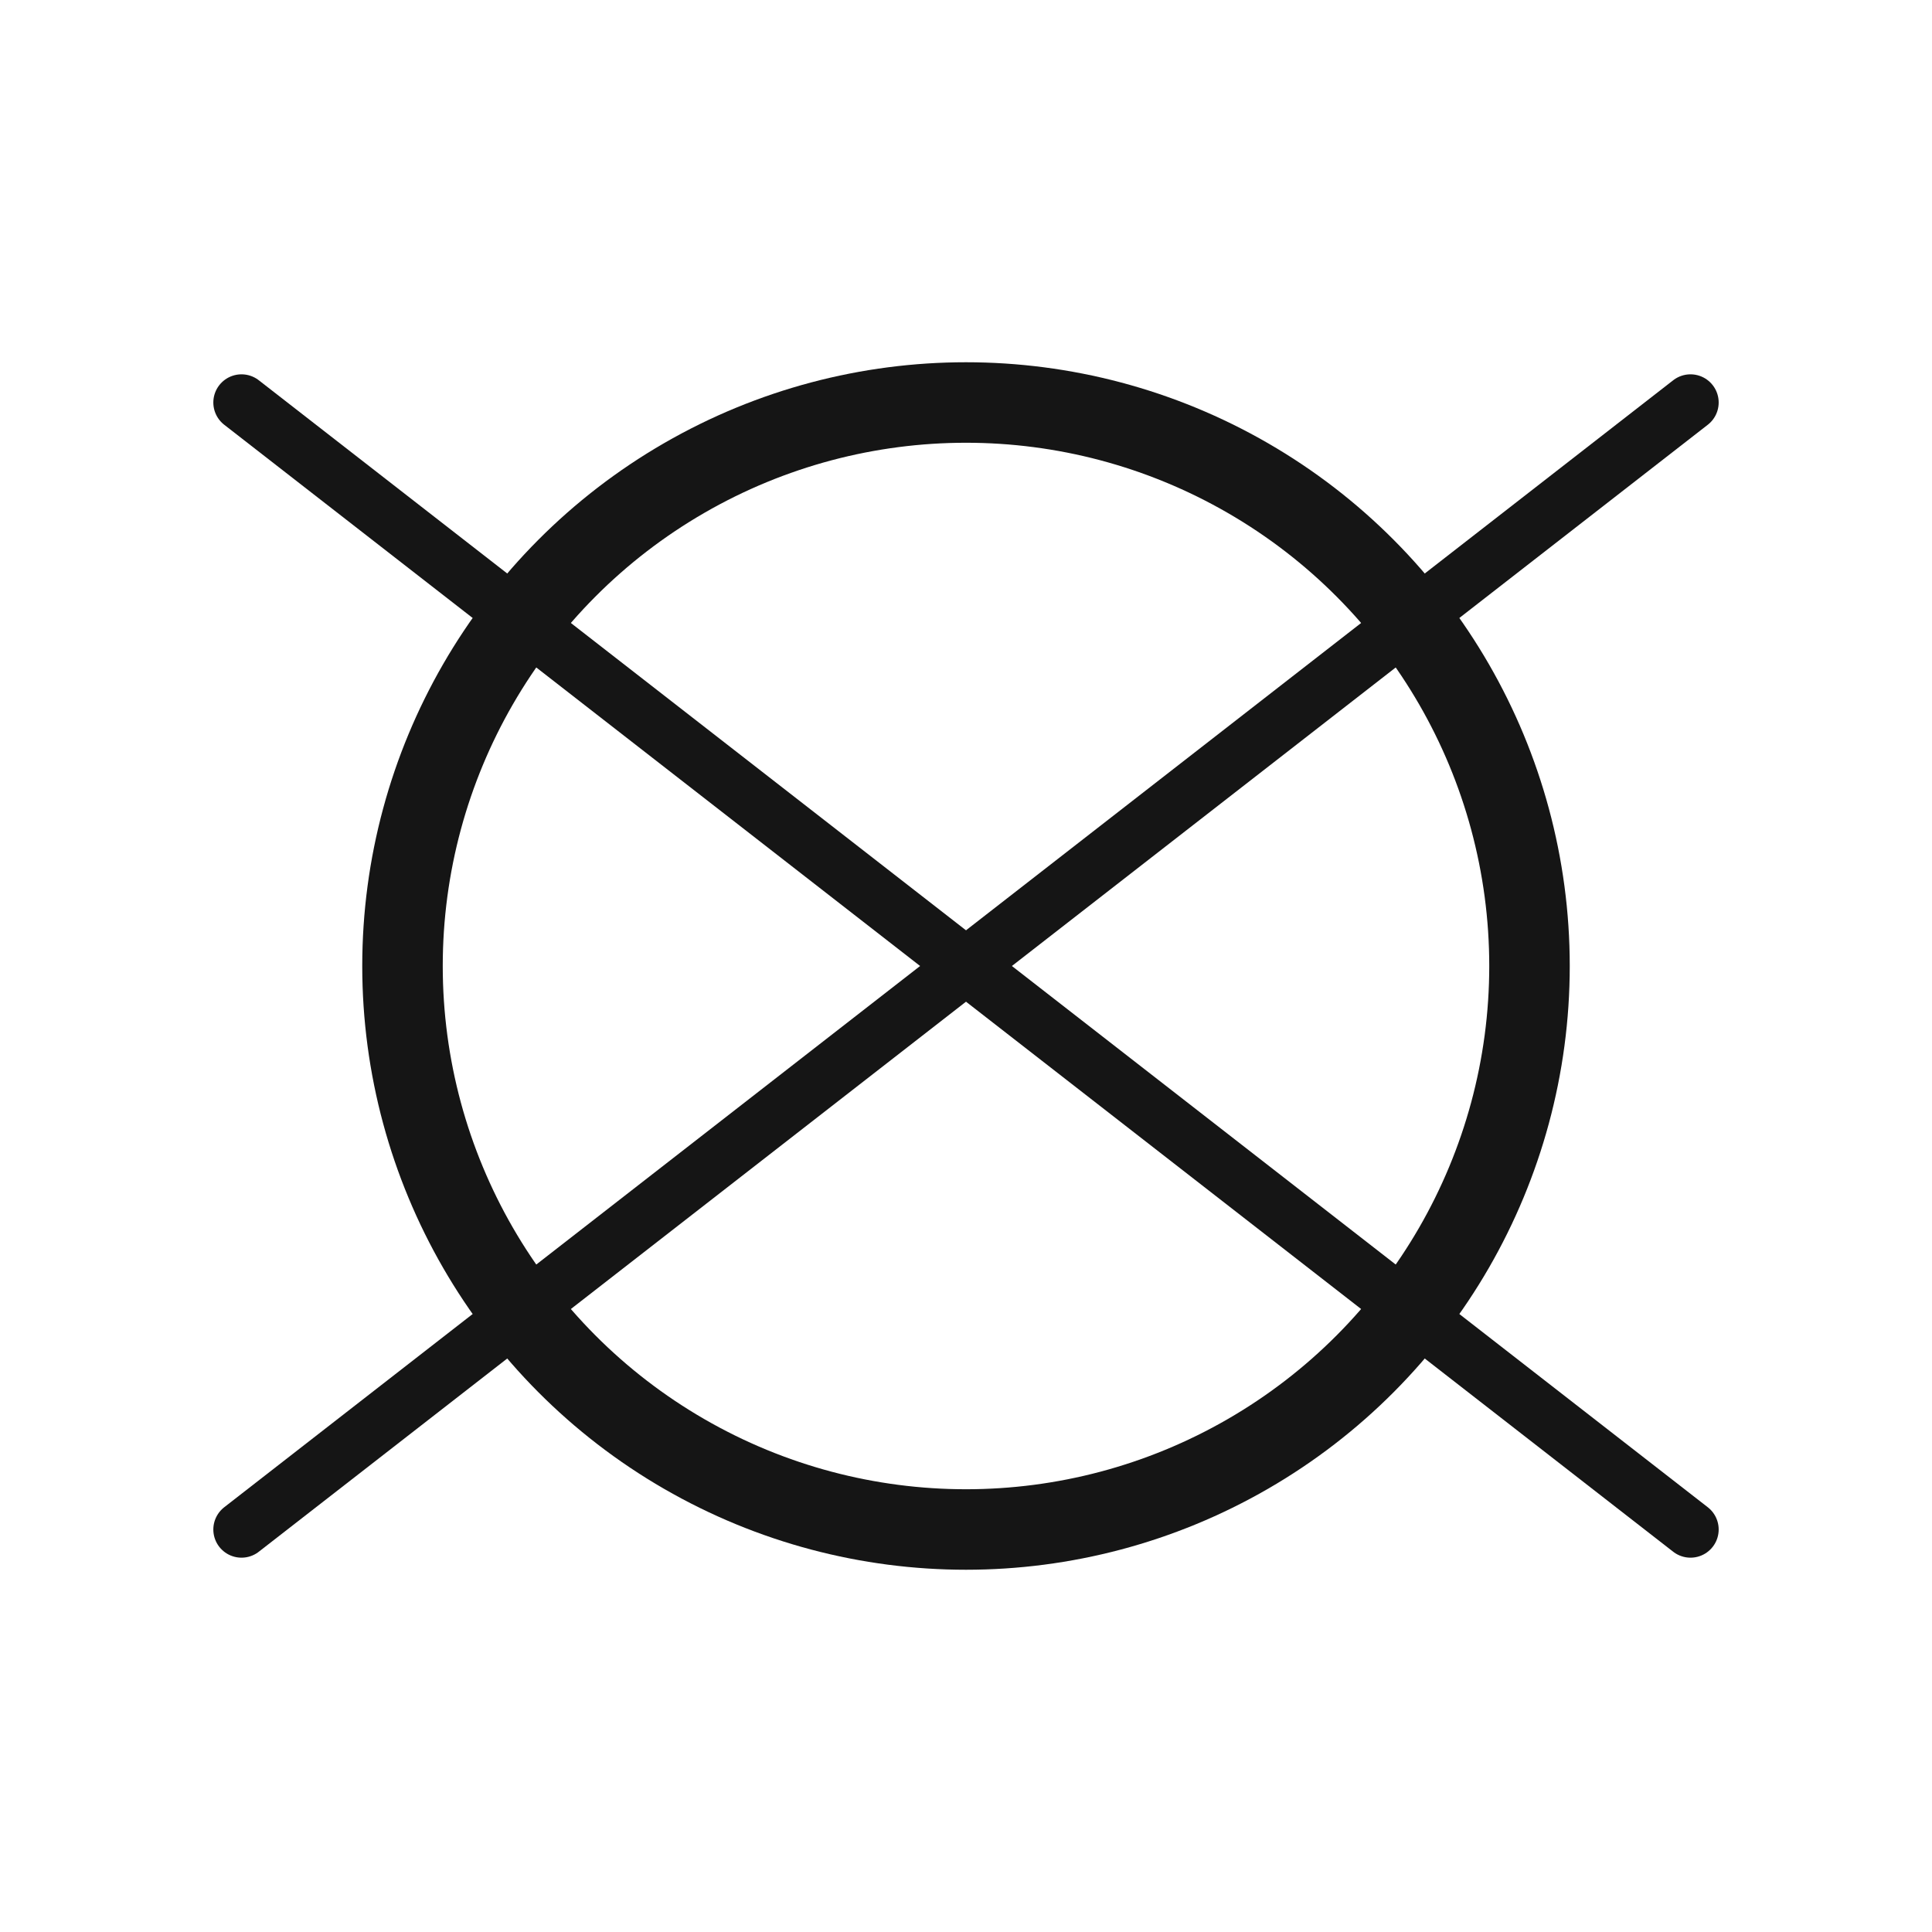
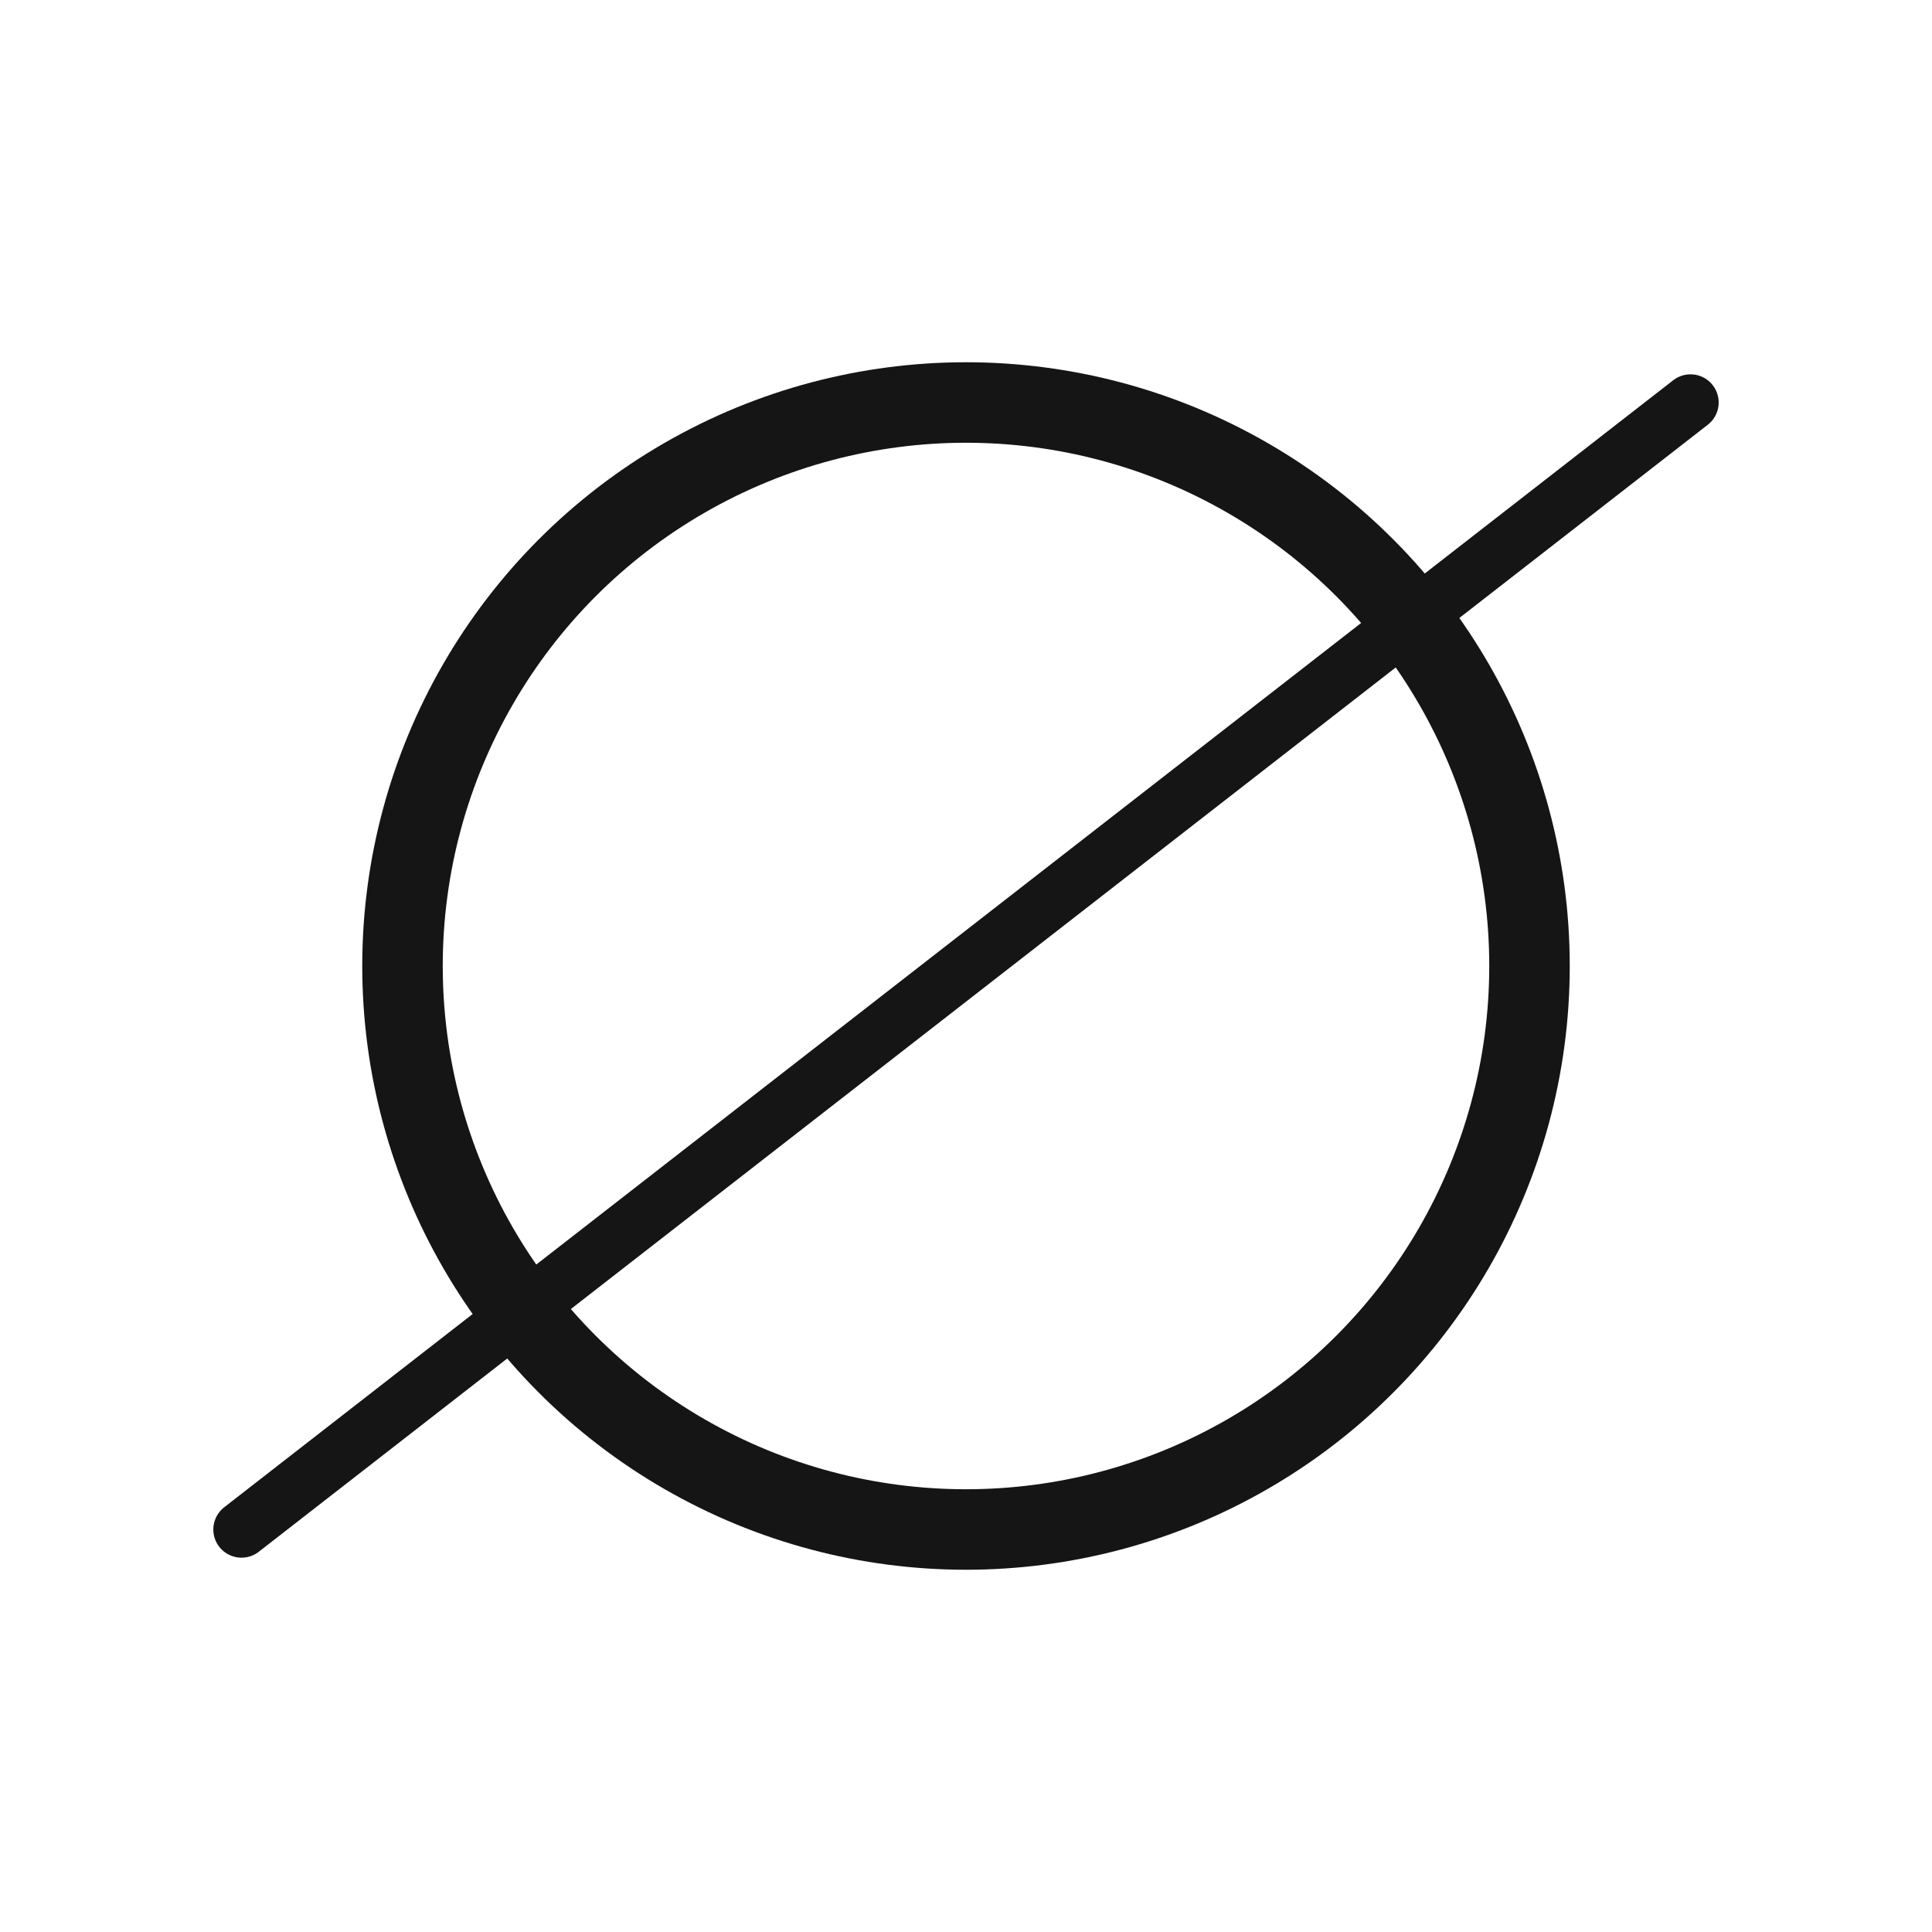
<svg xmlns="http://www.w3.org/2000/svg" viewBox="0 0 48 48" version="1.1">
  <g data-name="Do not dry clean" id="Do_not_dry_clean">
    <circle stroke-width="2" stroke-linejoin="round" stroke-linecap="round" stroke="#151515" fill="none" r="14" cy="24" cx="24" />
-     <line stroke-width="1.4" stroke-linejoin="round" stroke-linecap="round" stroke="#151515" fill="none" y2="10" x2="6" y1="38" x1="42" />
    <line stroke-width="1.4" stroke-linejoin="round" stroke-linecap="round" stroke="#151515" fill="none" y2="10" x2="42" y1="38" x1="6" />
  </g>
</svg>